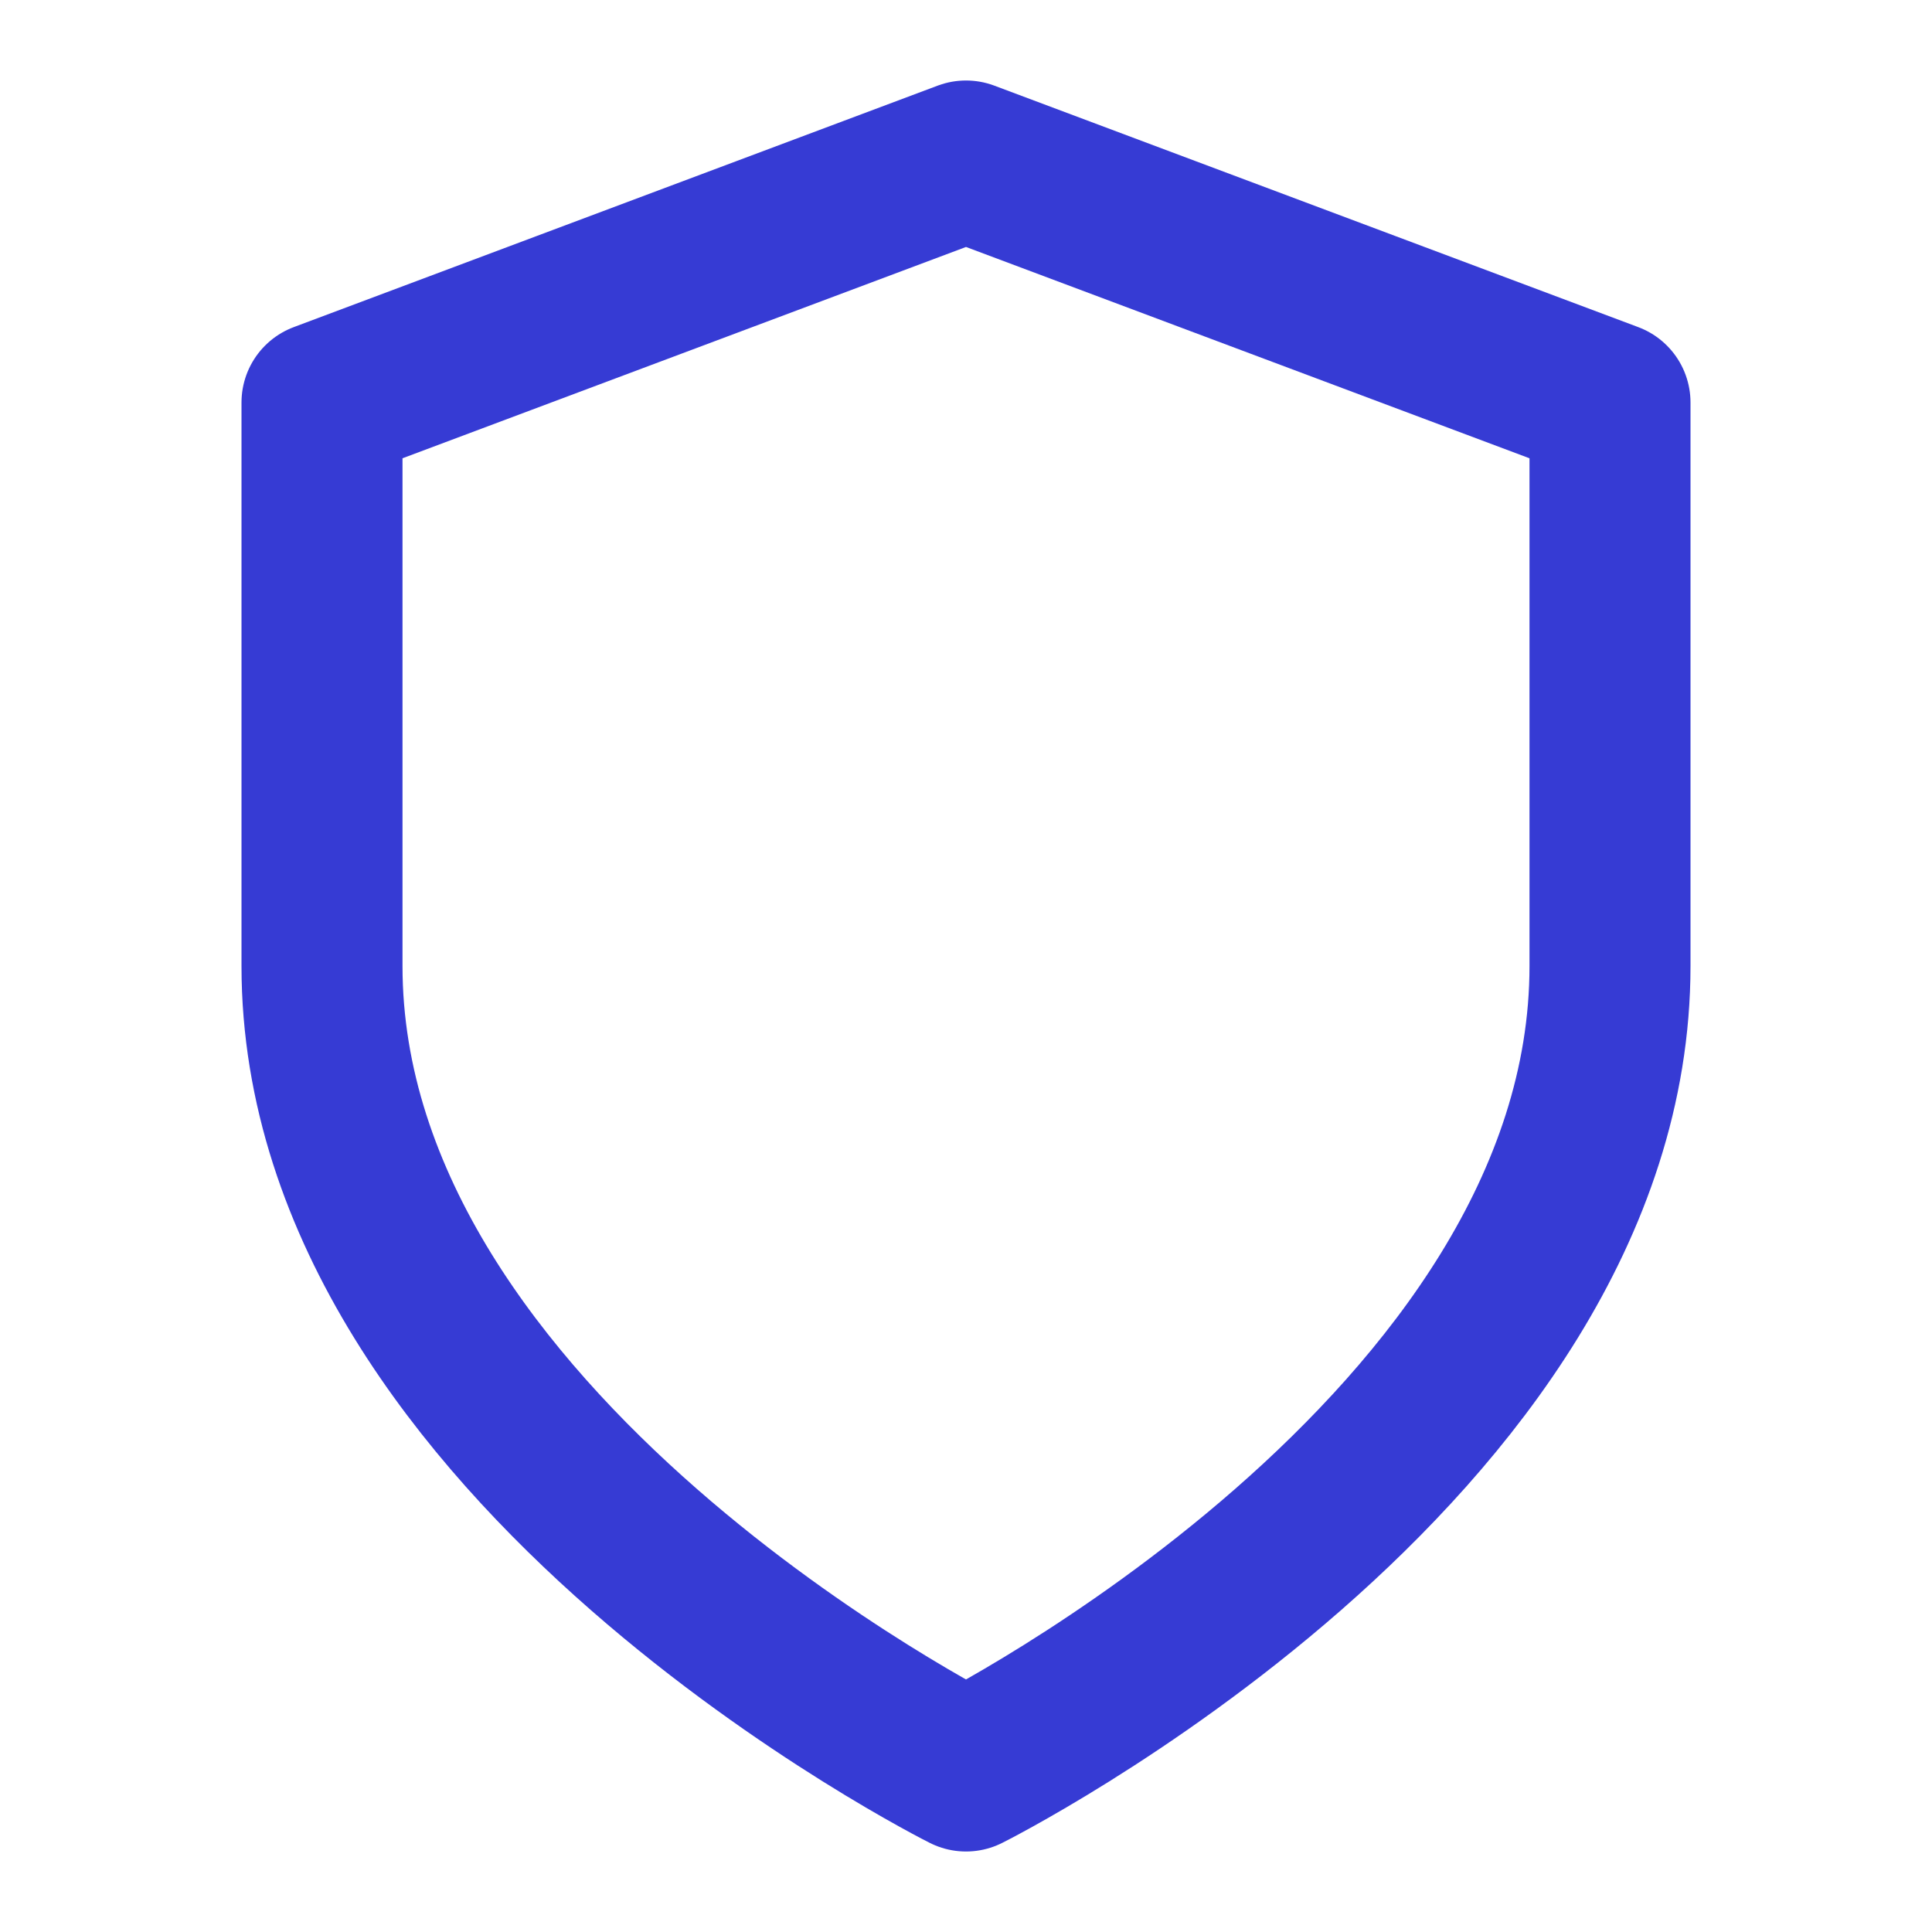
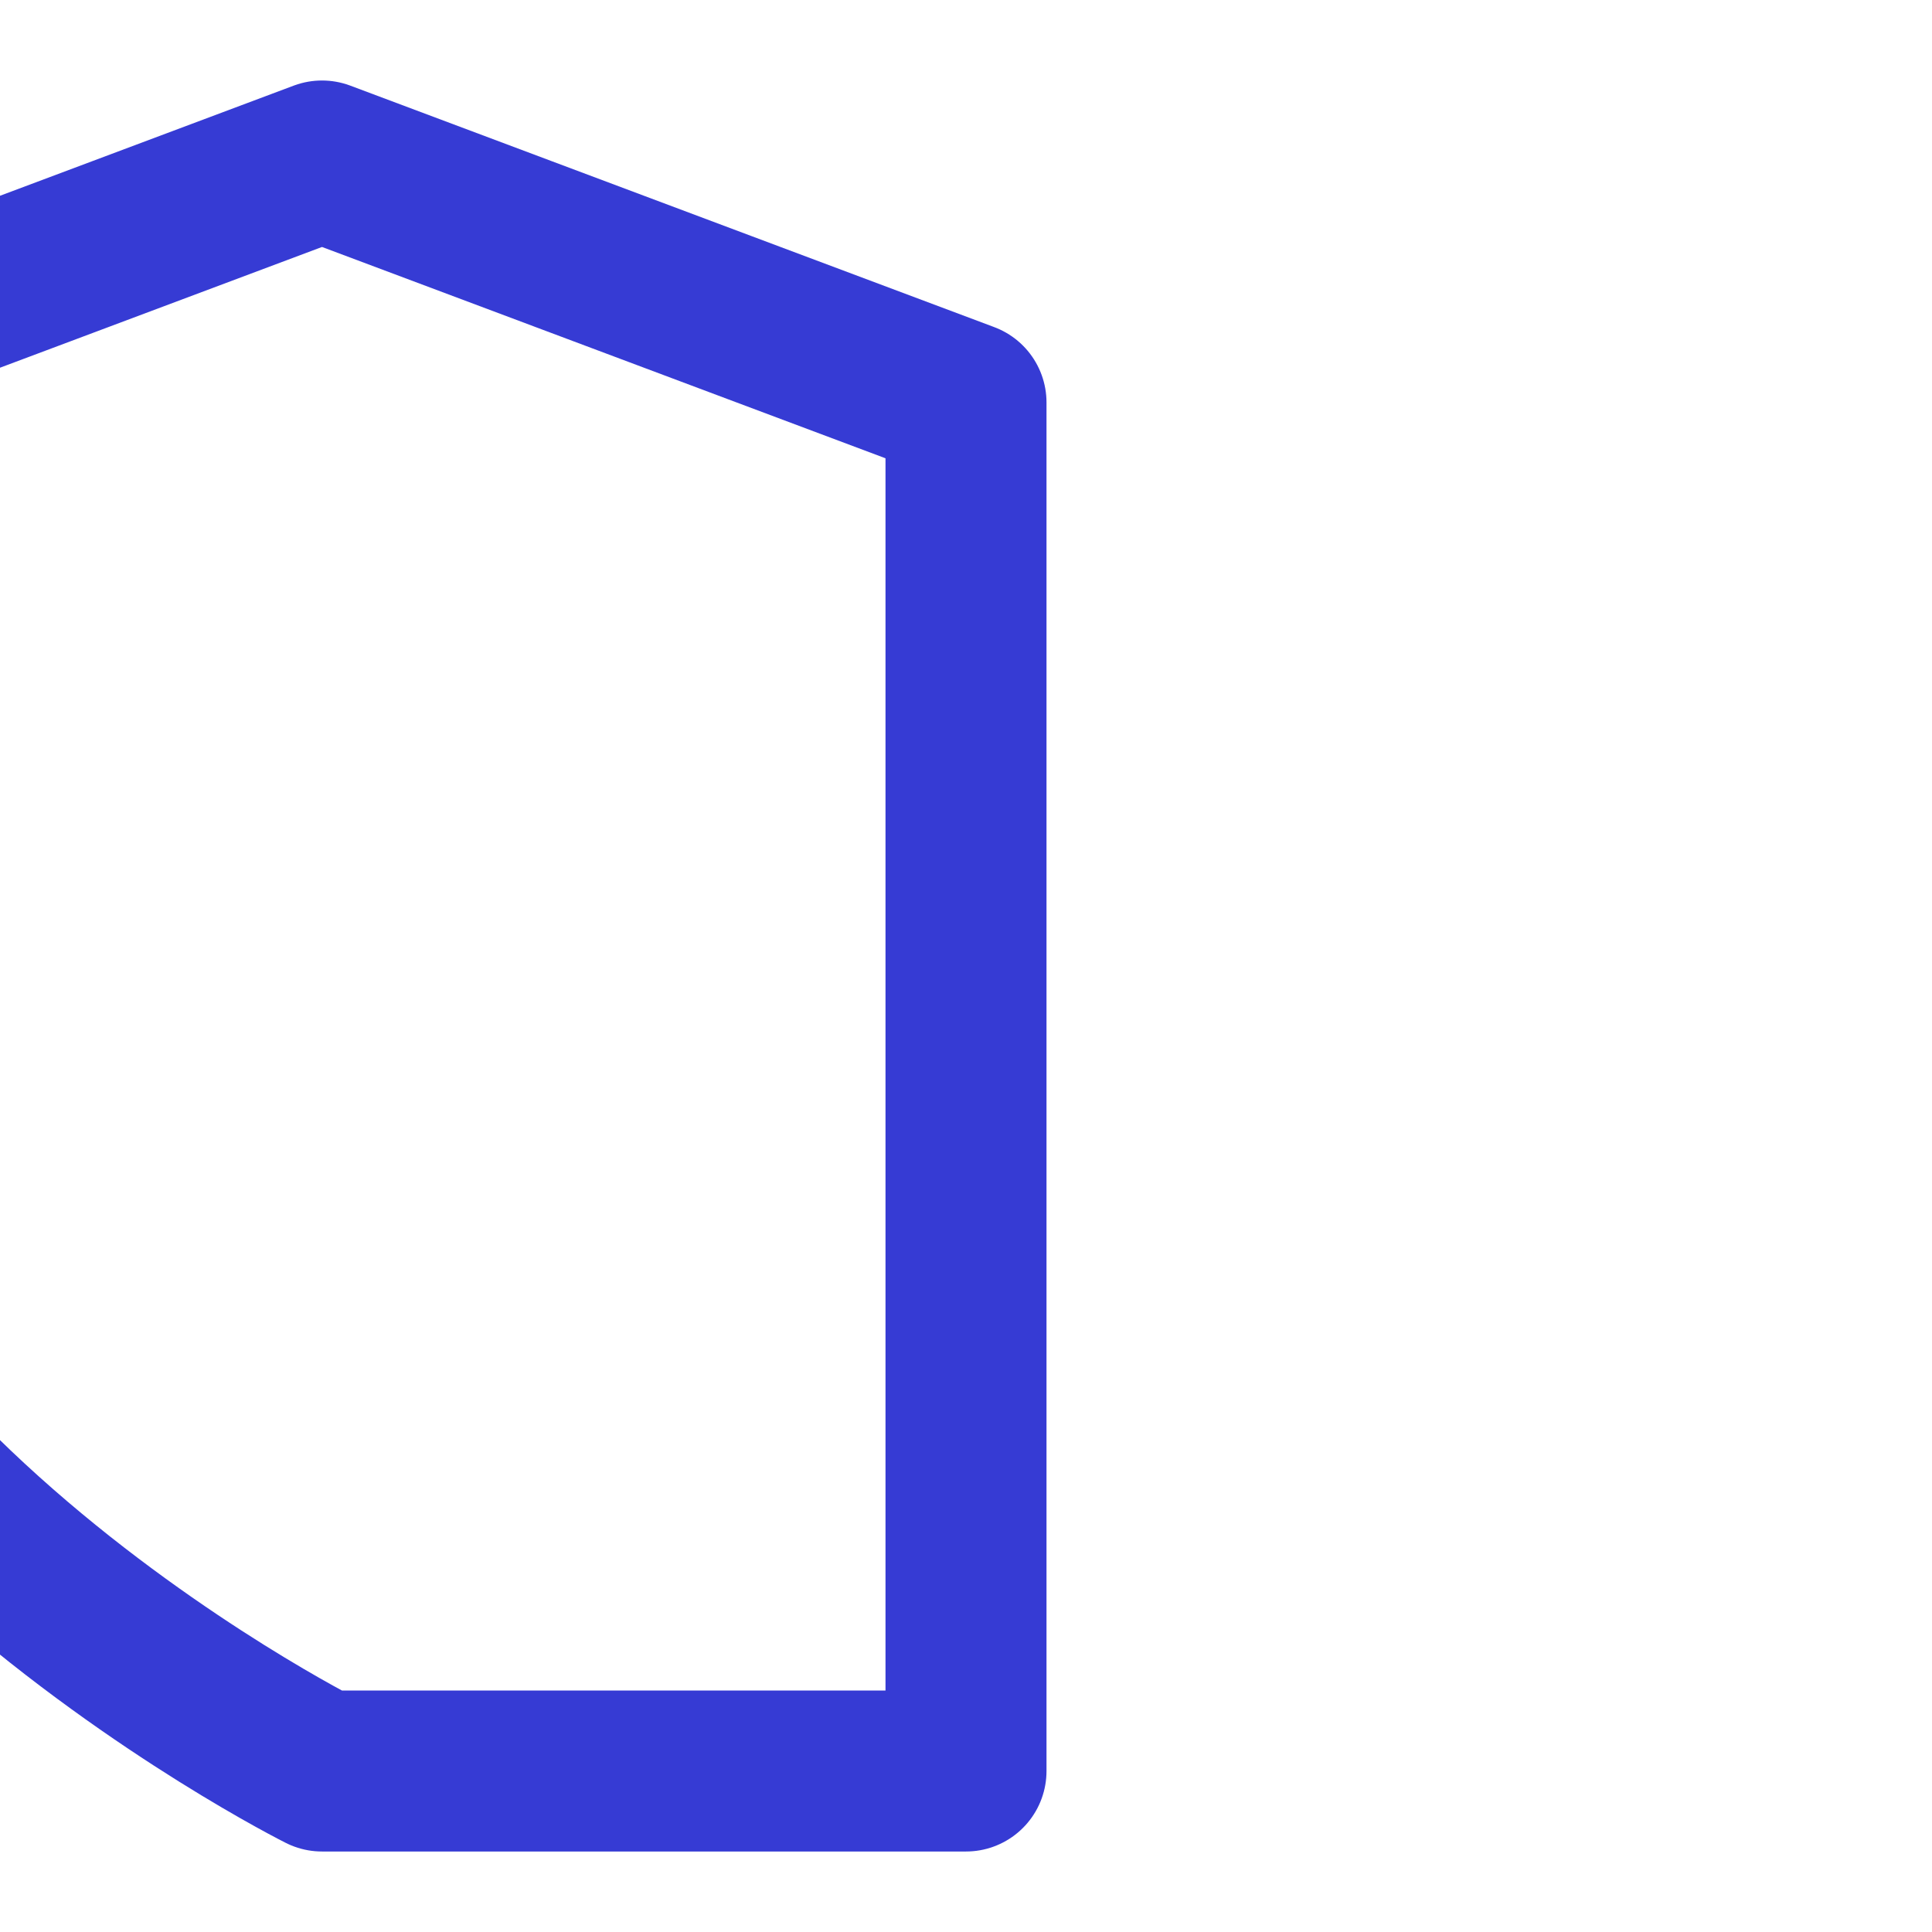
<svg xmlns="http://www.w3.org/2000/svg" width="100" height="100" viewBox="0 0 24 24" fill="none" stroke="#363BD4" stroke-width="2" stroke-linecap="round" stroke-linejoin="round" class="feather feather-shield">
-   <path d="M12 22s8-4 8-10V5l-8-3-8 3v7c0 6 8 10 8 10z" />
+   <path d="M12 22V5l-8-3-8 3v7c0 6 8 10 8 10z" />
</svg>